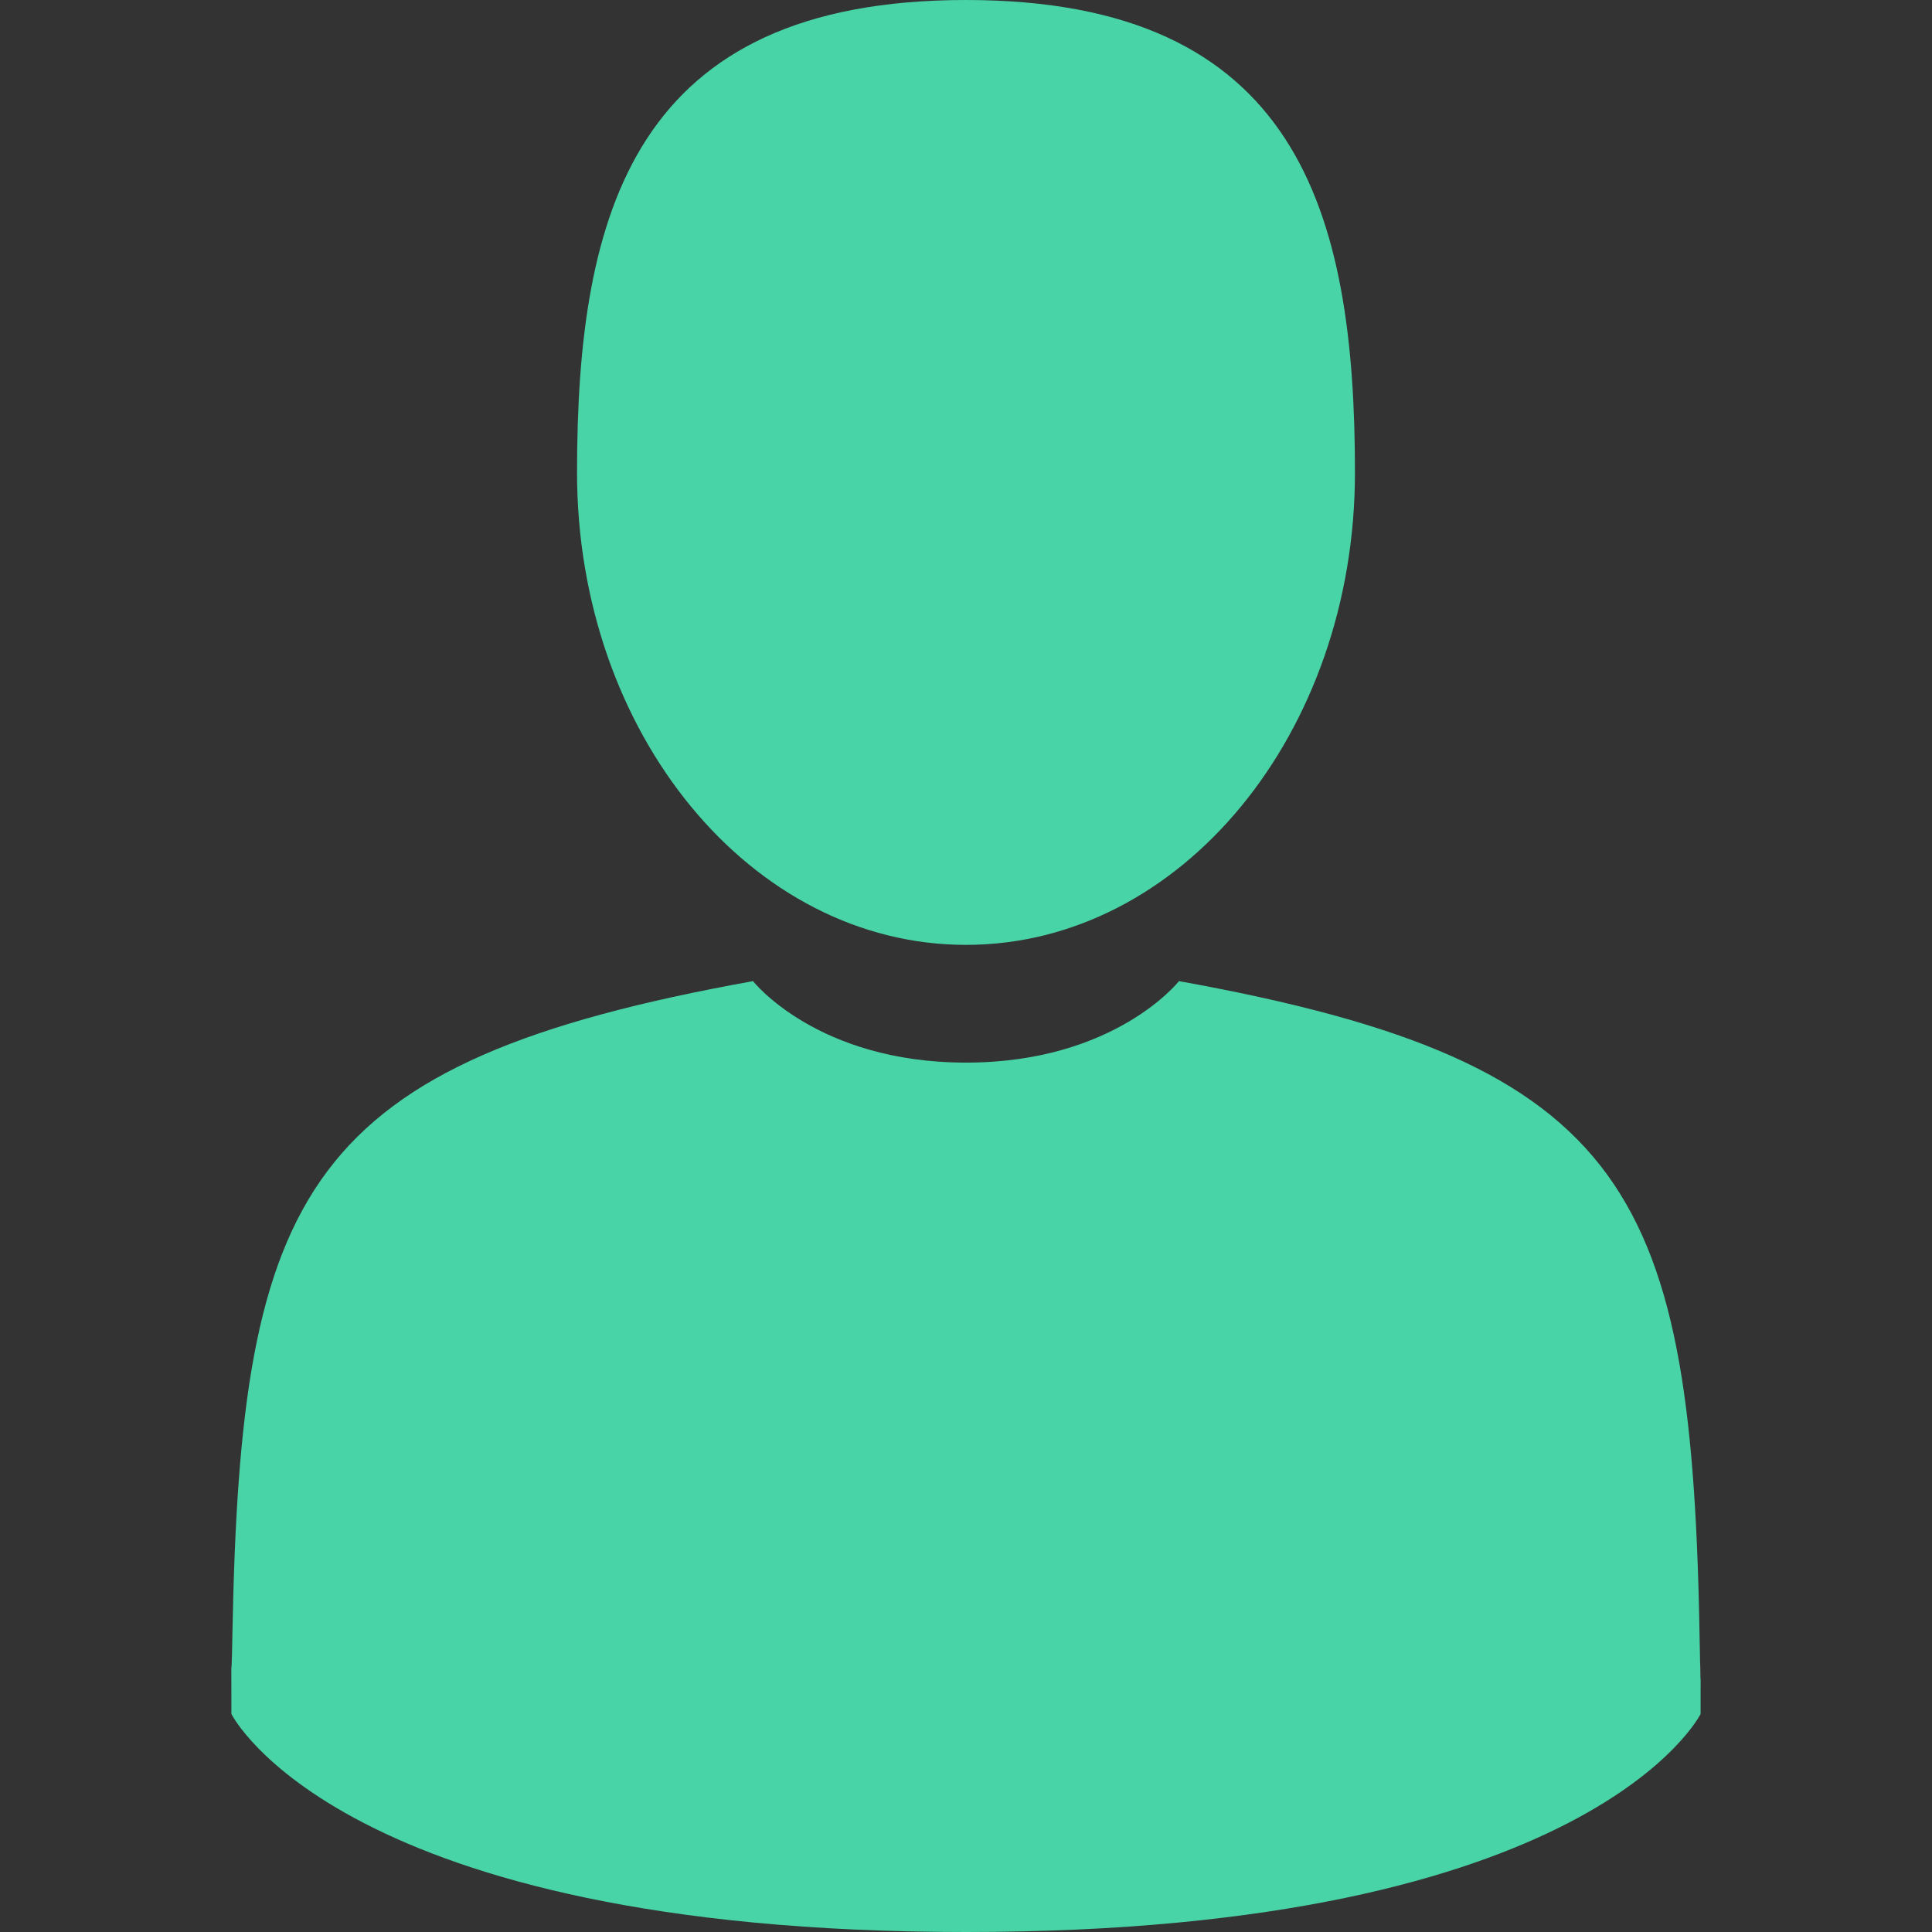
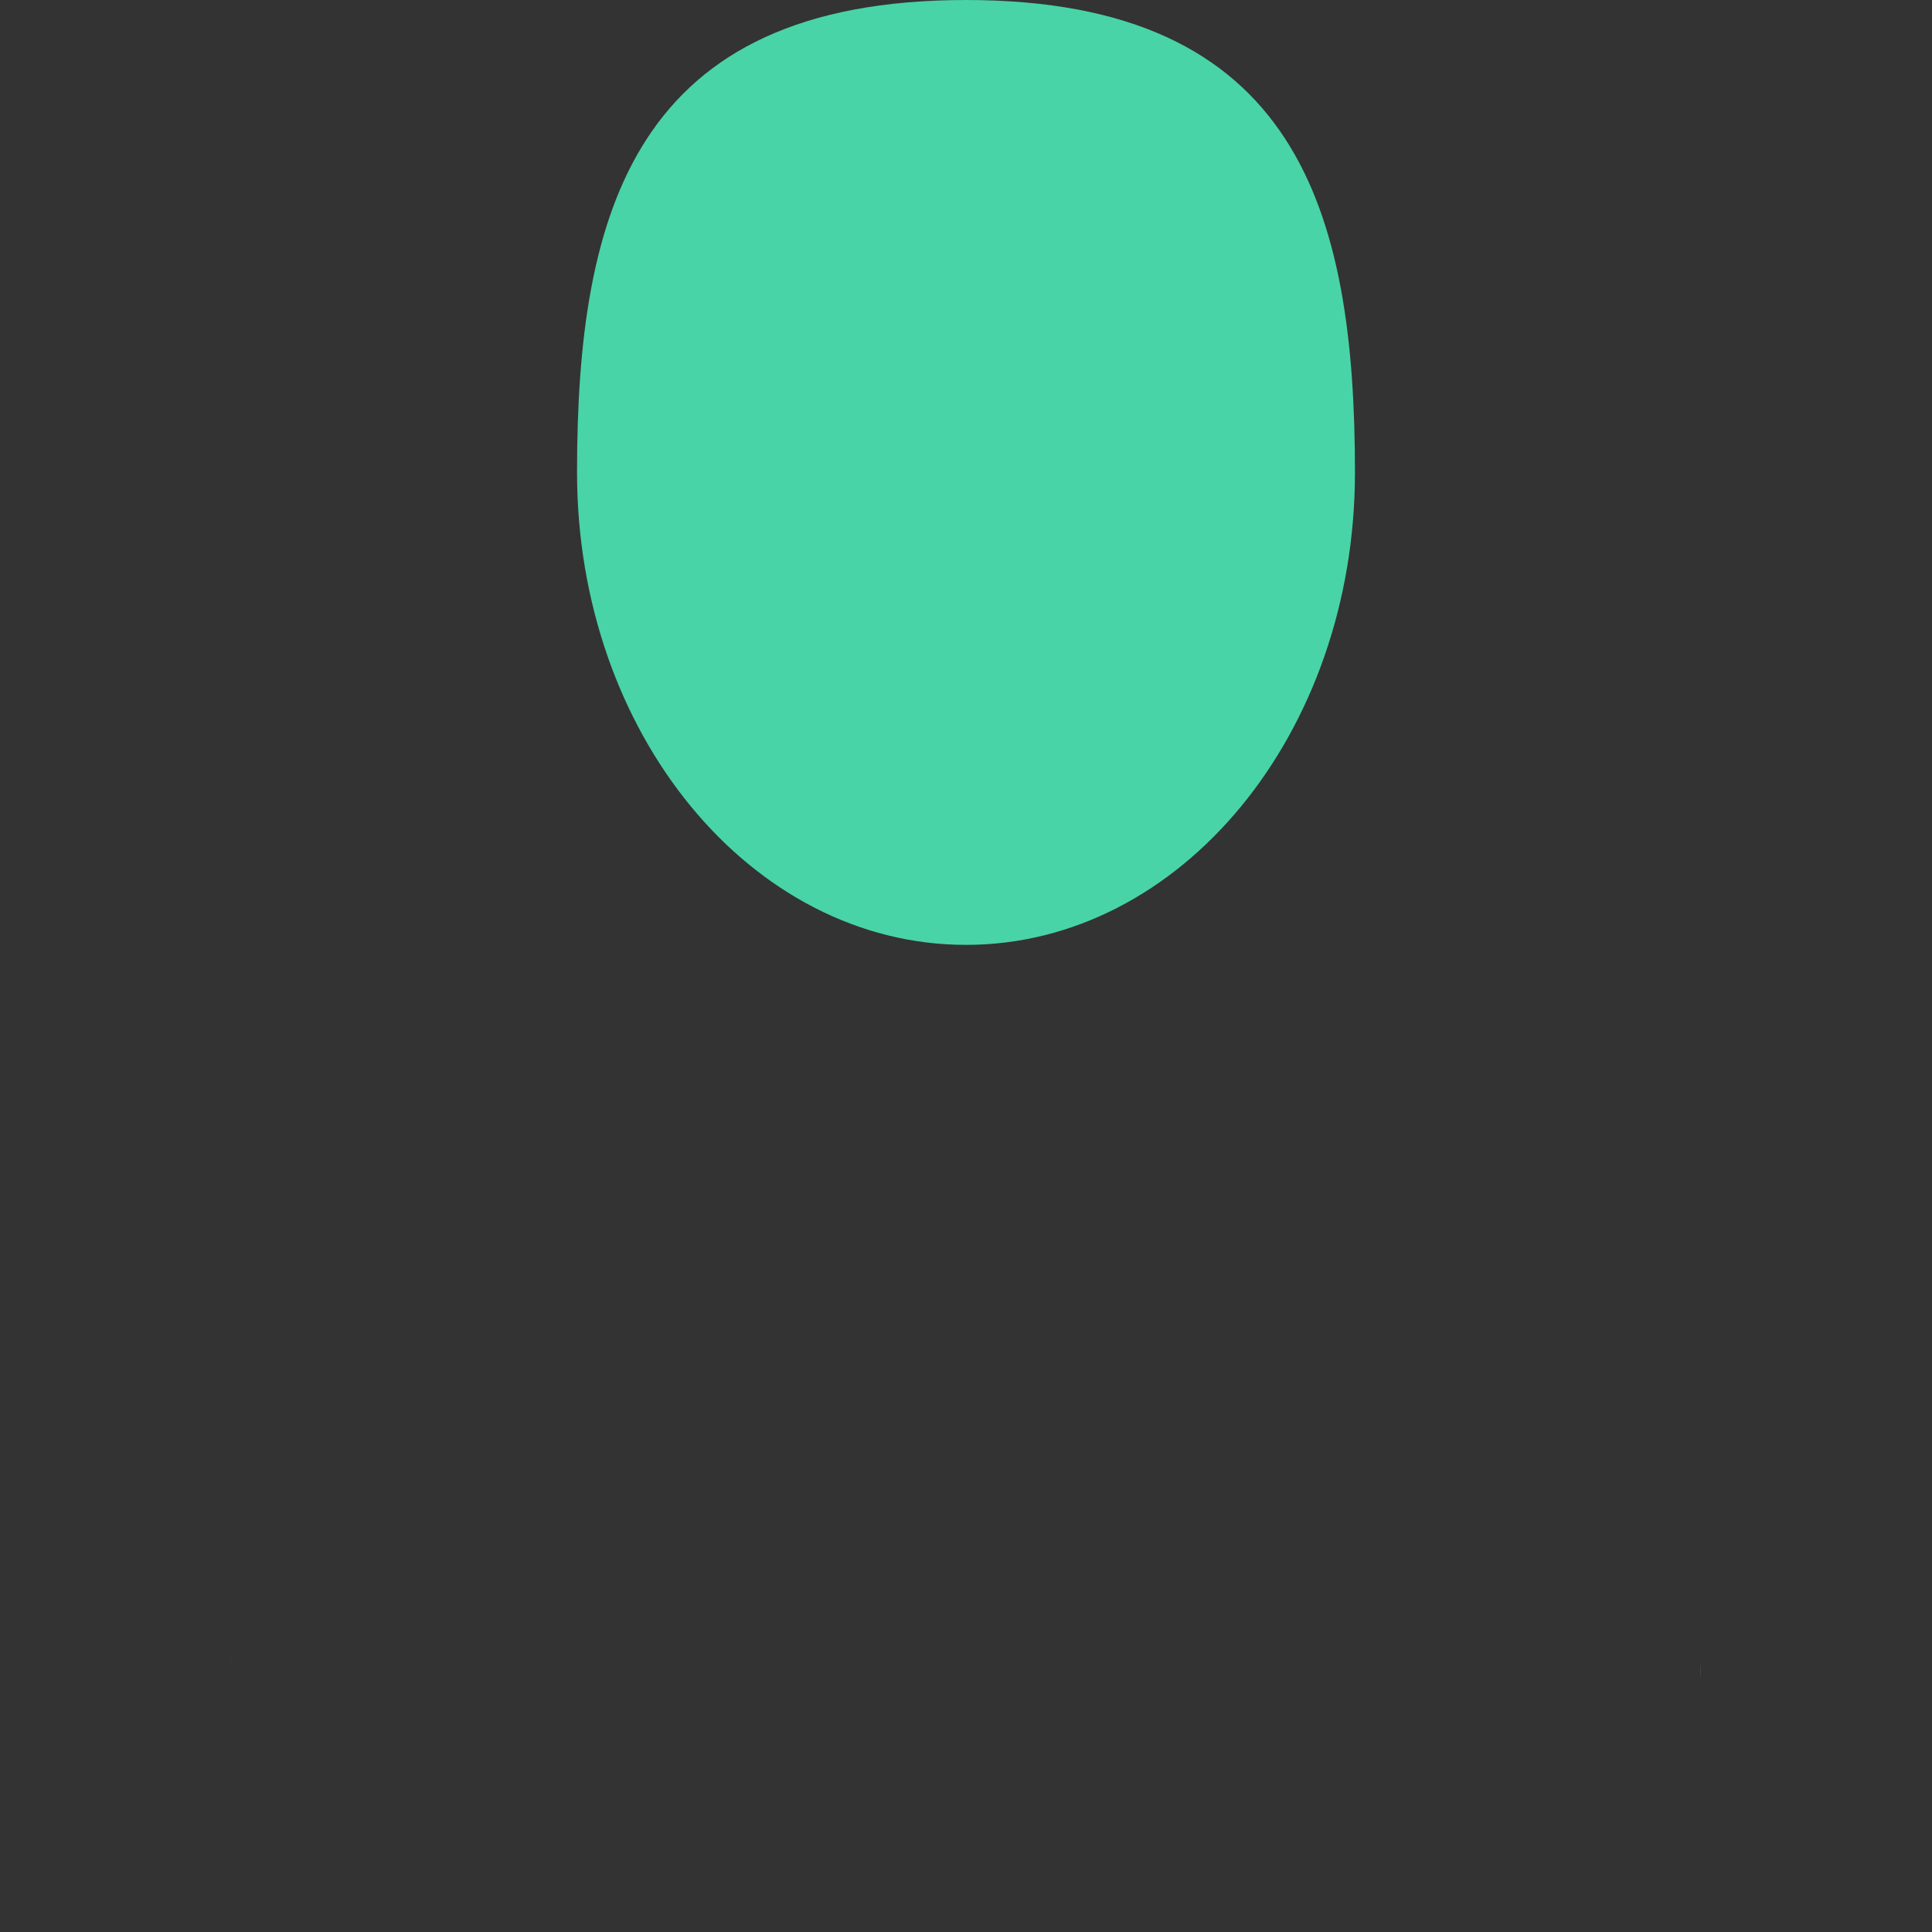
<svg xmlns="http://www.w3.org/2000/svg" version="1.1" id="Capa_1" x="0px" y="0px" viewBox="0 0 350 350" style="enable-background:new 0 0 350 350;" xml:space="preserve">
  <rect x="0" y="0" width="350" height="350" fill="#333333" stroke="none" />
  <g>
    <path fill="#48d4a6" d="M175,171.173c38.914,0,70.463-38.318,70.463-85.586C245.463,38.318,235.105,0,175,0s-70.465,38.318-70.465,85.587 C104.535,132.855,136.084,171.173,175,171.173z" />
    <path fill="#fff" d="M41.909,301.853C41.897,298.971,41.885,301.041,41.909,301.853L41.909,301.853z" />
    <path fill="#fff" d="M308.085,304.104C308.123,303.315,308.098,298.63,308.085,304.104L308.085,304.104z" />
-     <path fill="#48d4a6" d="M307.935,298.397c-1.305-82.342-12.059-105.805-94.352-120.657c0,0-11.584,14.761-38.584,14.761 s-38.586-14.761-38.586-14.761c-81.395,14.69-92.803,37.805-94.303,117.982c-0.123,6.547-0.18,6.891-0.202,6.131 c0.005,1.424,0.011,4.058,0.011,8.651c0,0,19.592,39.496,133.08,39.496c113.486,0,133.08-39.496,133.08-39.496 c0-2.951,0.002-5.003,0.005-6.399C308.062,304.575,308.018,303.664,307.935,298.397z" />
  </g>
</svg>